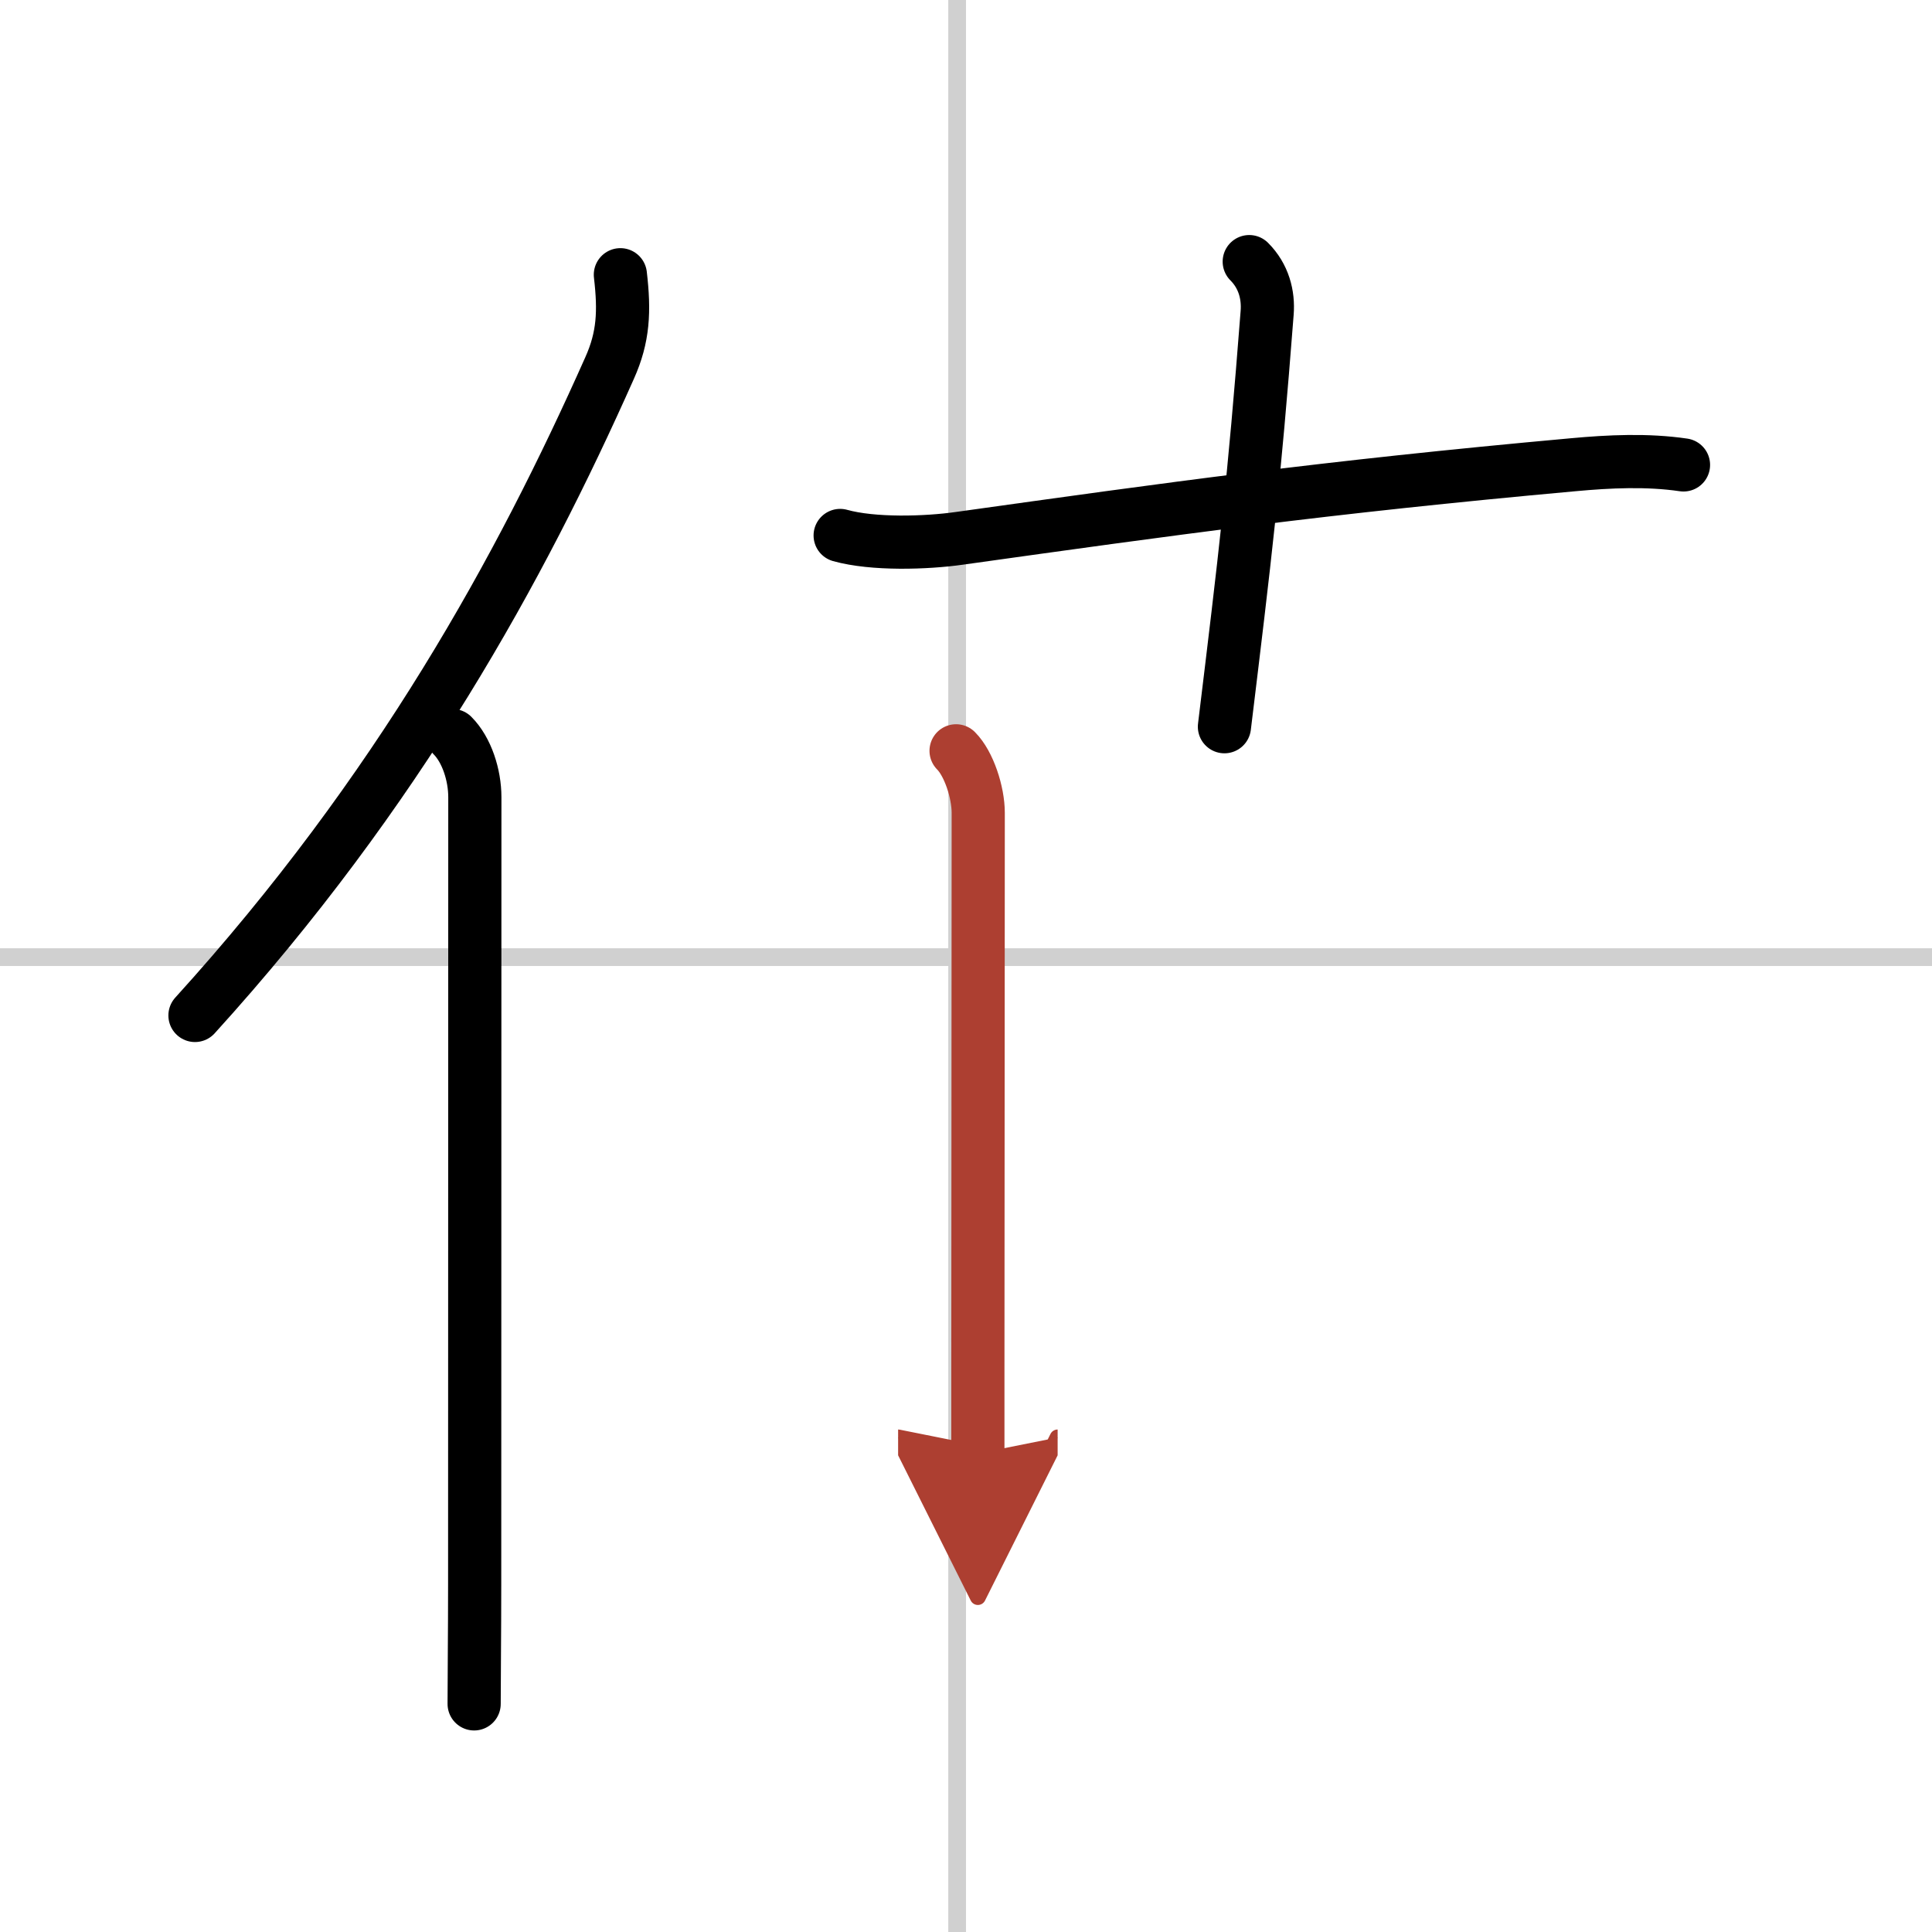
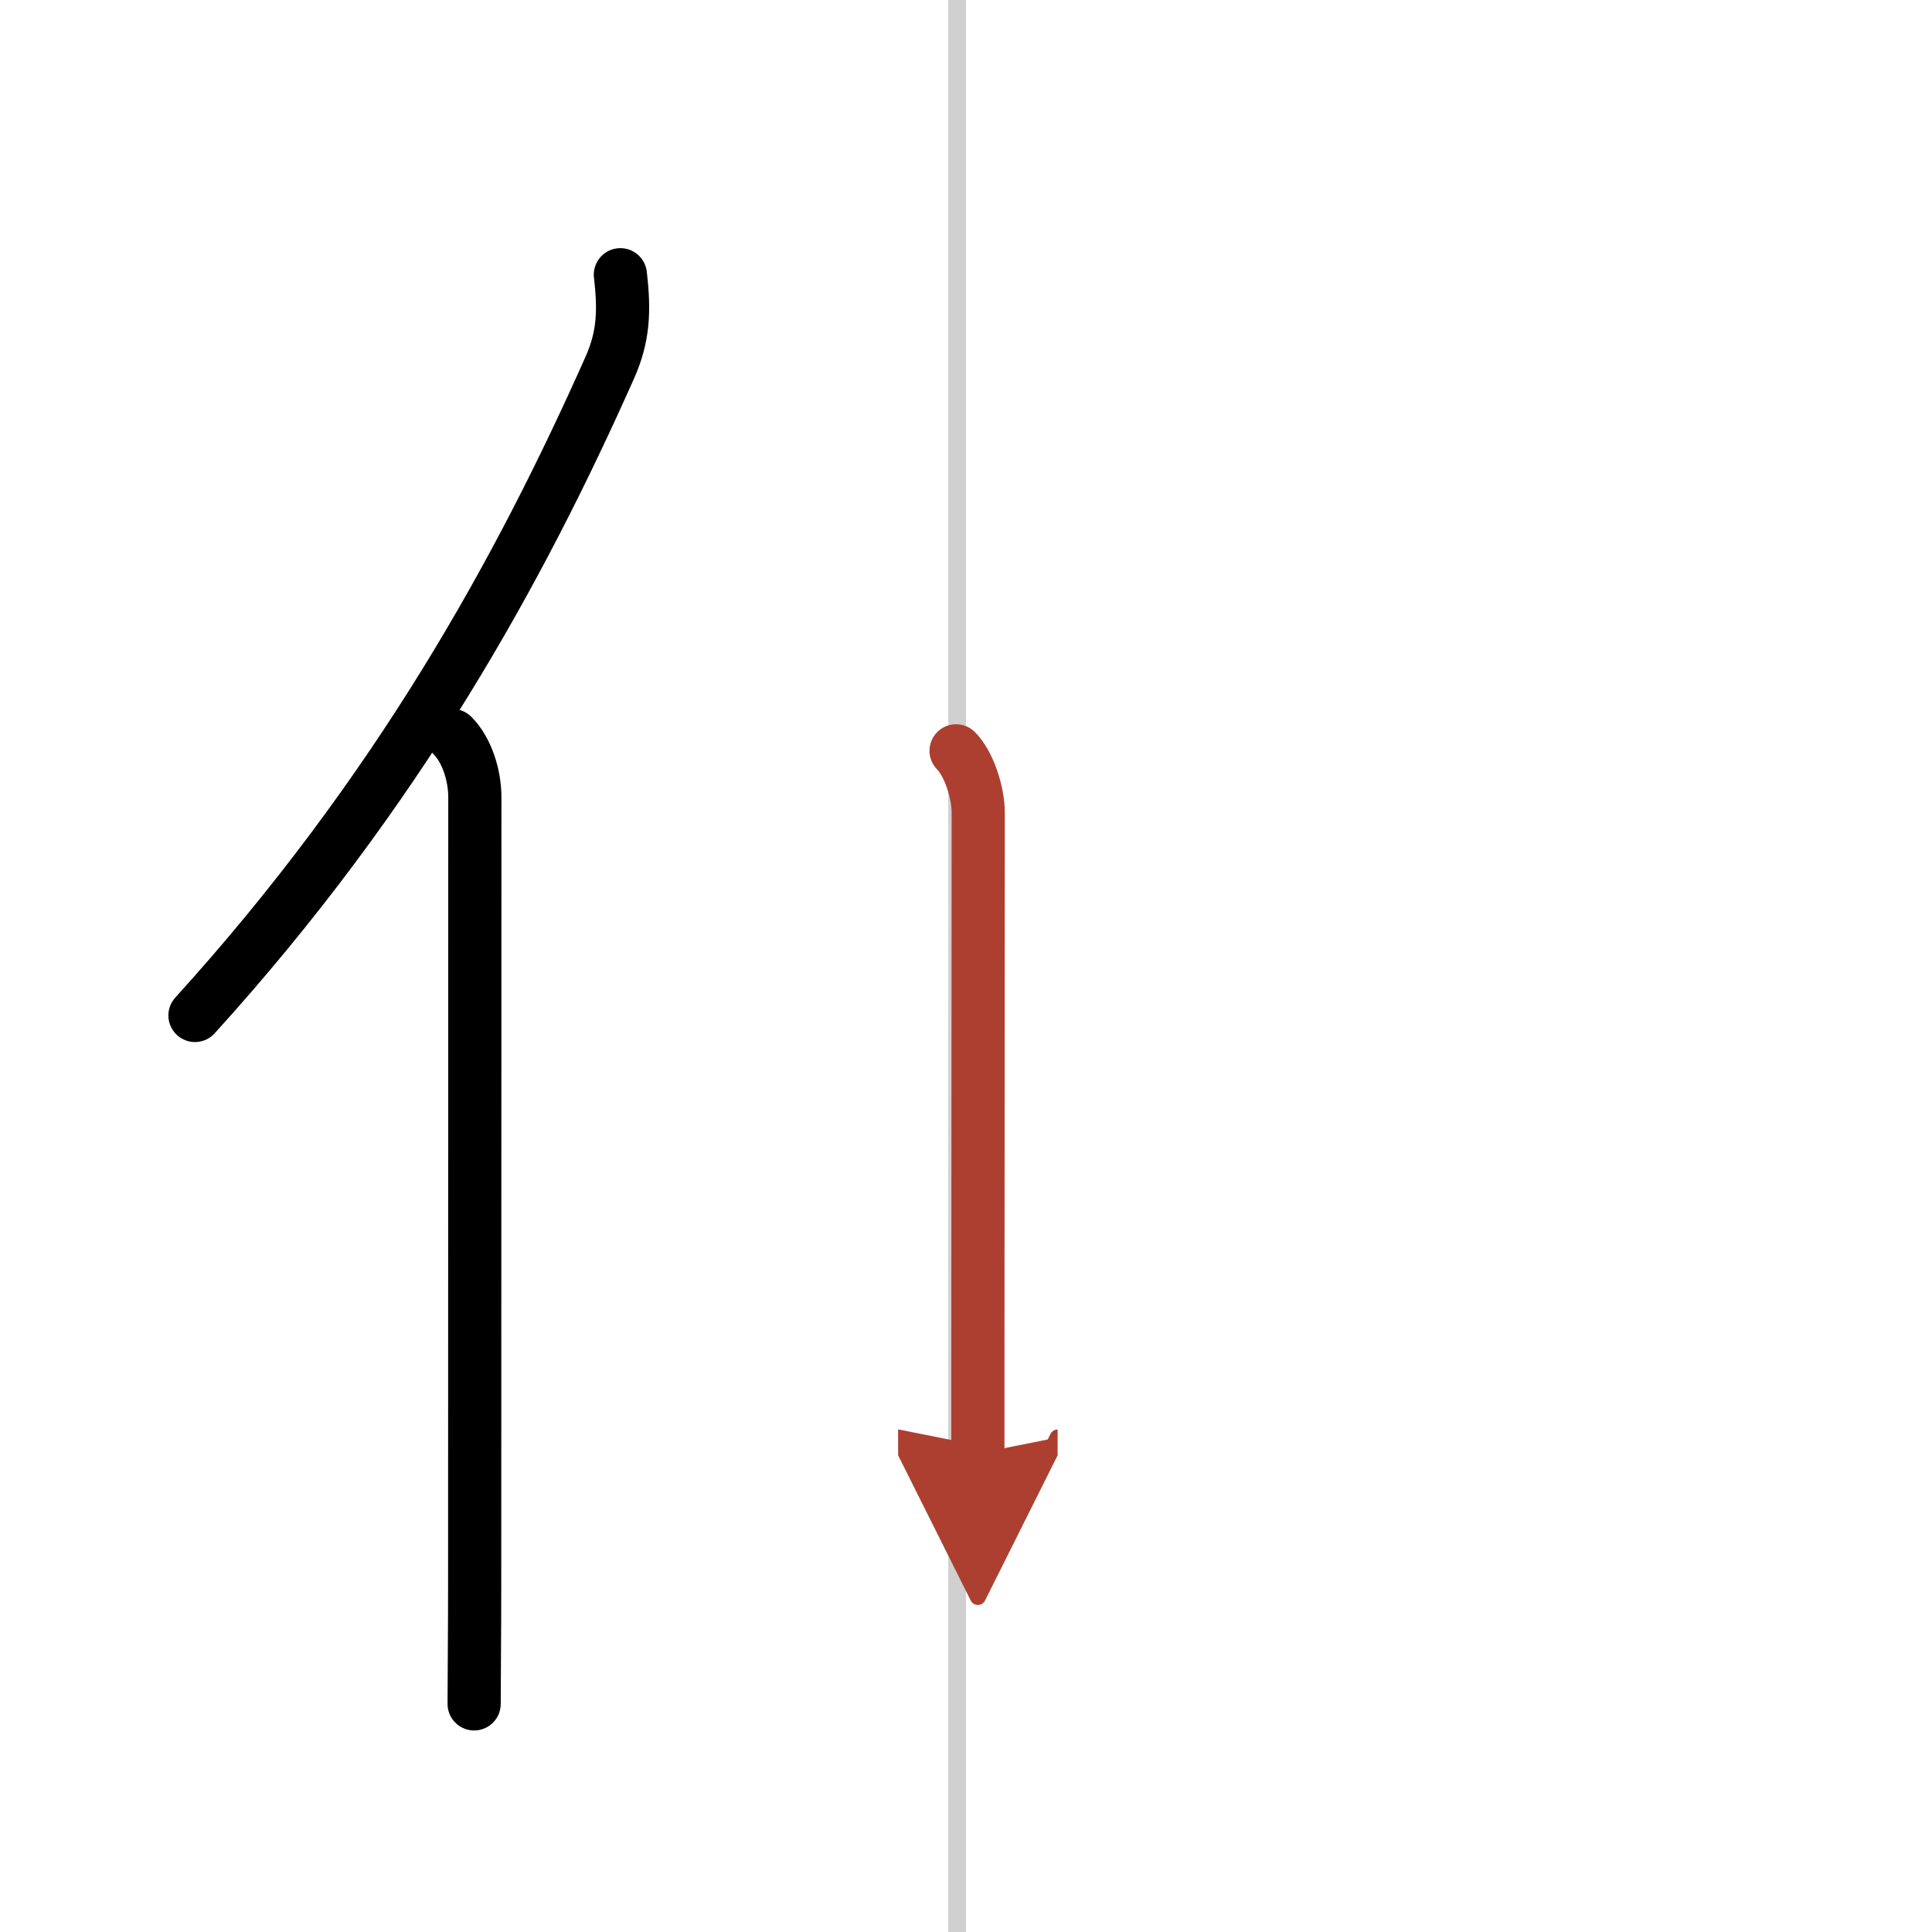
<svg xmlns="http://www.w3.org/2000/svg" width="400" height="400" viewBox="0 0 109 109">
  <defs>
    <marker id="a" markerWidth="4" orient="auto" refX="1" refY="5" viewBox="0 0 10 10">
      <polyline points="0 0 10 5 0 10 1 5" fill="#ad3f31" stroke="#ad3f31" />
    </marker>
  </defs>
  <g fill="none" stroke="#000" stroke-linecap="round" stroke-linejoin="round" stroke-width="3">
    <rect width="100%" height="100%" fill="#fff" stroke="#fff" />
    <line x1="54" x2="54" y2="109" stroke="#d0d0d0" stroke-width="1" />
-     <line x2="109" y1="54" y2="54" stroke="#d0d0d0" stroke-width="1" />
    <path d="M35,15.5c0.24,2.06,0.18,3.51-0.61,5.27C29.38,32.03,22.5,44.62,11,57.29" />
    <path d="m25.53 41.5c0.8 0.8 1.26 2.22 1.26 3.48 0 12.64-0.01 32.9-0.01 44.4 0 2.79-0.03 5.11-0.03 6.75" />
-     <path d="M47.4,30.21c1.86,0.52,4.84,0.43,6.74,0.16C66,28.71,74.62,27.5,88.75,26.22c2.06-0.19,4.18-0.29,6.23,0.01" />
-     <path d="m70.48 14.76c0.82 0.82 1.09 1.88 1.01 2.89-0.74 9.6-1.24 13.73-2.41 23.35" />
    <path d="m53.94 42.36c0.72 0.72 1.25 2.34 1.25 3.5 0 0.87-0.01 21.46-0.02 31.76v4.38" marker-end="url(#a)" stroke="#ad3f31" />
  </g>
</svg>